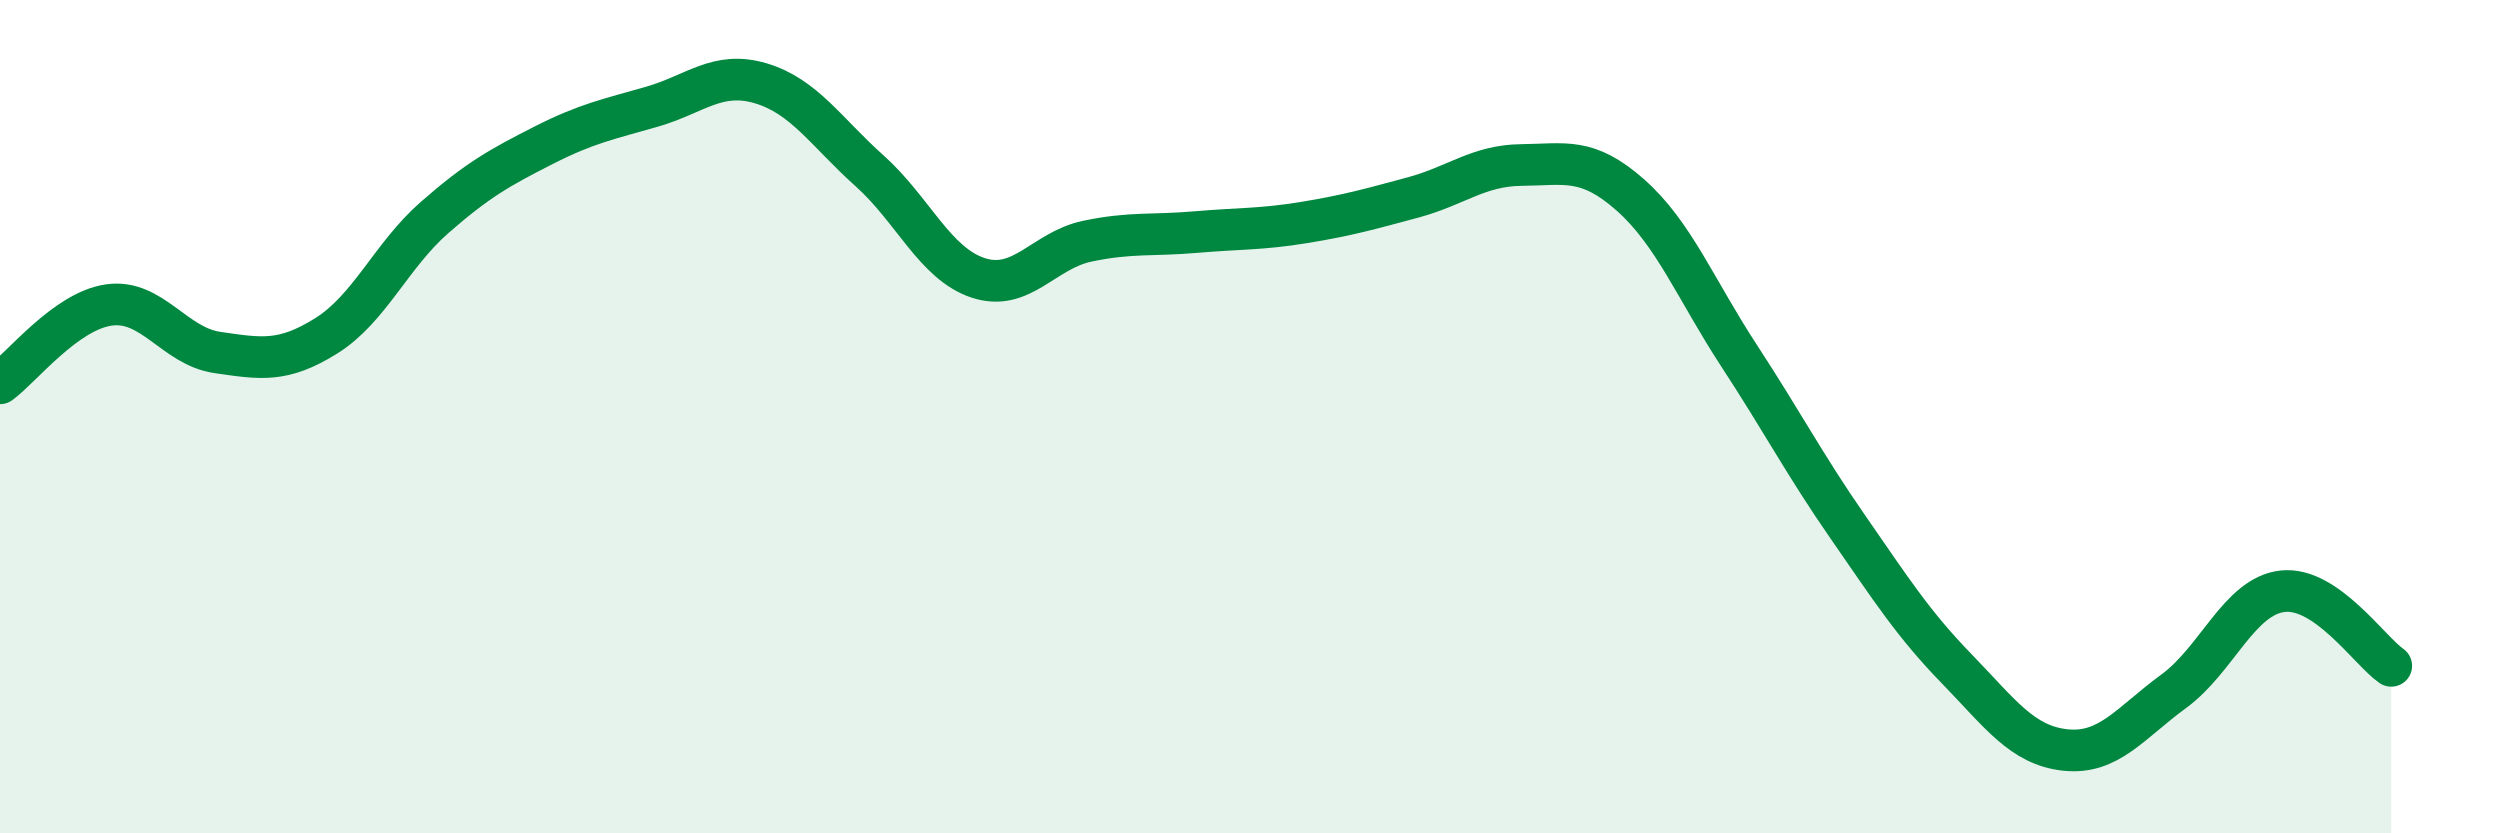
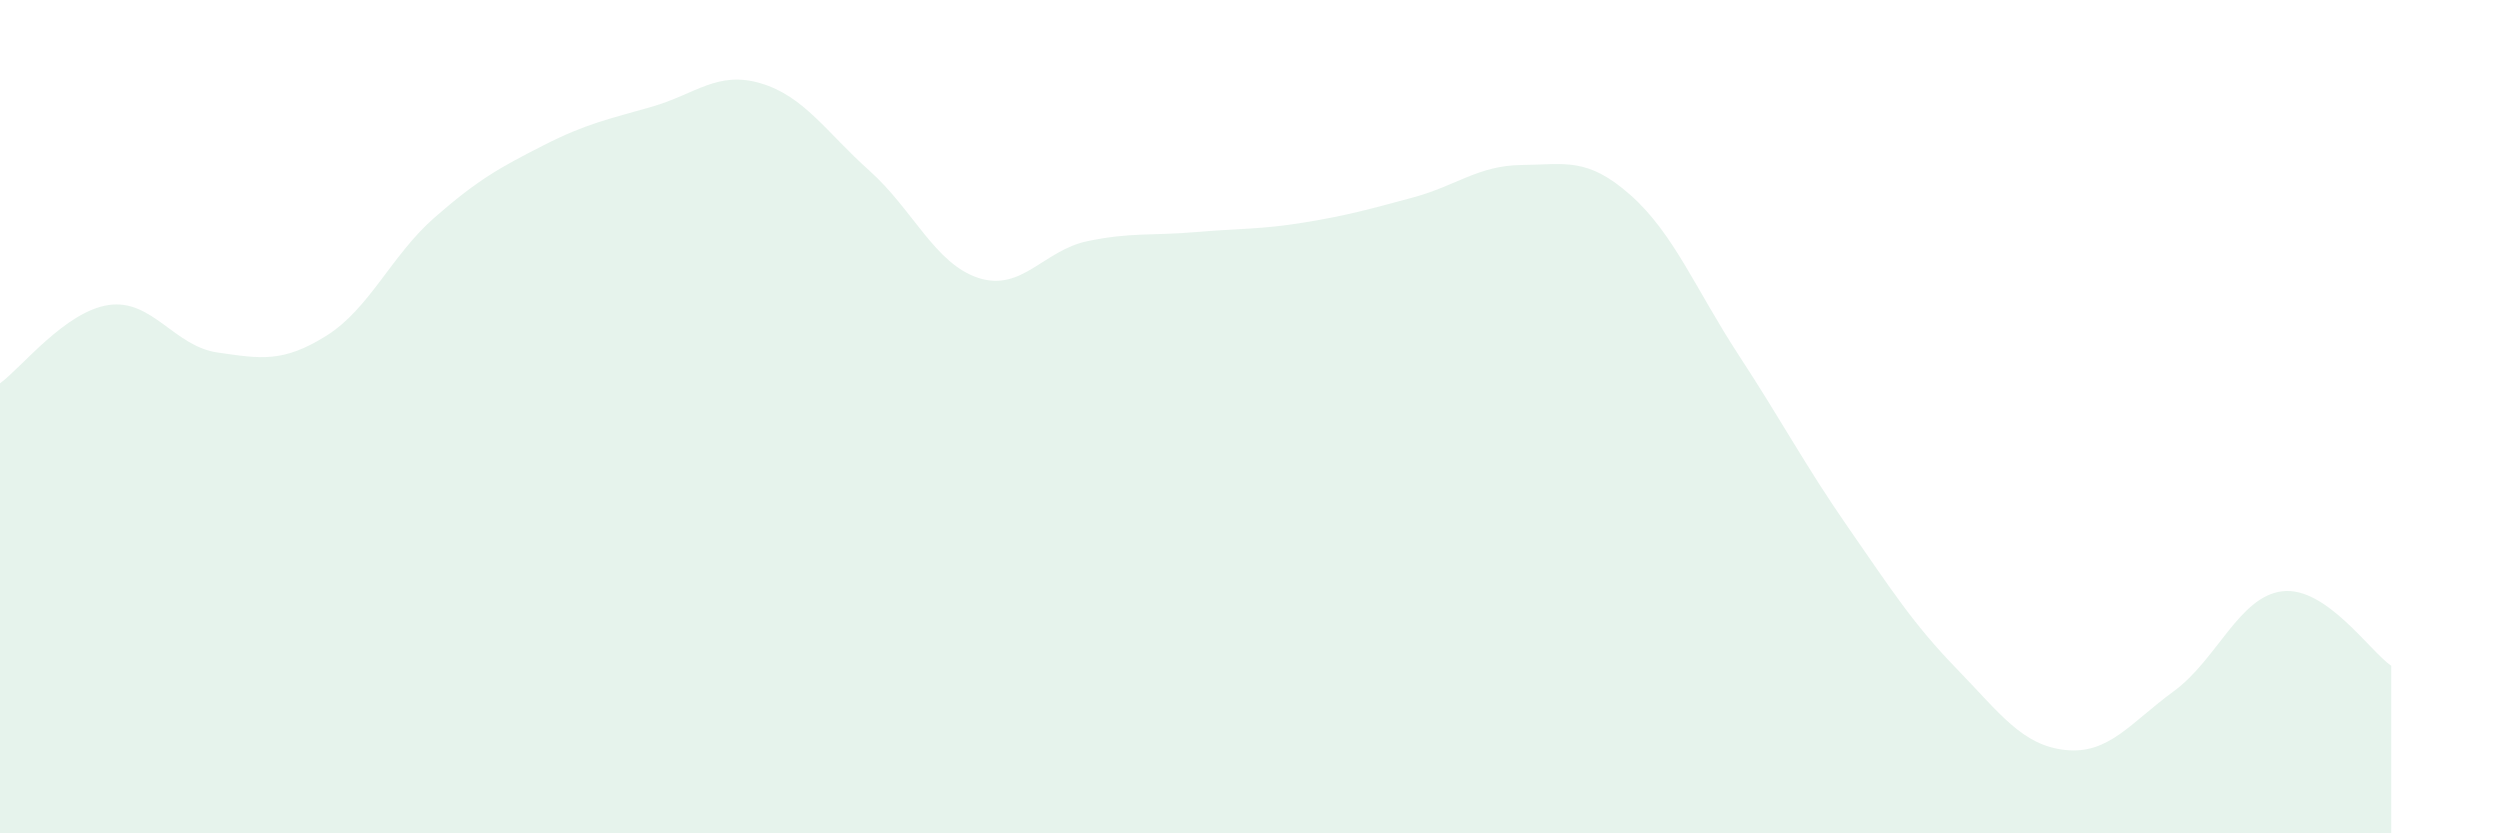
<svg xmlns="http://www.w3.org/2000/svg" width="60" height="20" viewBox="0 0 60 20">
  <path d="M 0,9.2 C 0.52,8.82 1.57,7.47 2.61,7.32 C 3.65,7.17 4.18,8.31 5.22,8.46 C 6.26,8.61 6.79,8.71 7.83,8.06 C 8.87,7.41 9.39,6.13 10.43,5.22 C 11.47,4.31 12,4.02 13.04,3.49 C 14.08,2.96 14.61,2.86 15.65,2.56 C 16.69,2.26 17.22,1.69 18.26,2 C 19.3,2.31 19.83,3.17 20.87,4.1 C 21.91,5.03 22.44,6.33 23.48,6.67 C 24.52,7.01 25.05,6.01 26.09,5.79 C 27.13,5.57 27.66,5.66 28.7,5.57 C 29.74,5.48 30.26,5.51 31.3,5.34 C 32.34,5.17 32.87,5.02 33.91,4.74 C 34.95,4.46 35.48,3.97 36.52,3.96 C 37.56,3.95 38.09,3.76 39.13,4.68 C 40.17,5.6 40.7,6.95 41.74,8.54 C 42.78,10.13 43.31,11.15 44.35,12.65 C 45.39,14.15 45.92,14.98 46.96,16.05 C 48,17.12 48.53,17.89 49.57,18 C 50.61,18.11 51.13,17.35 52.17,16.59 C 53.21,15.83 53.74,14.31 54.78,14.19 C 55.82,14.07 56.87,15.62 57.39,15.98L57.39 20L0 20Z" fill="#008740" opacity="0.1" stroke-linecap="round" stroke-linejoin="round" />
-   <path d="M 0,9.2 C 0.52,8.82 1.57,7.47 2.61,7.32 C 3.65,7.17 4.18,8.31 5.22,8.46 C 6.26,8.61 6.79,8.71 7.83,8.06 C 8.87,7.41 9.39,6.13 10.43,5.22 C 11.47,4.31 12,4.02 13.04,3.49 C 14.08,2.96 14.61,2.86 15.65,2.56 C 16.69,2.26 17.22,1.69 18.26,2 C 19.3,2.31 19.83,3.17 20.87,4.1 C 21.91,5.03 22.44,6.33 23.48,6.67 C 24.52,7.01 25.05,6.01 26.09,5.79 C 27.13,5.57 27.66,5.66 28.7,5.57 C 29.74,5.48 30.26,5.51 31.3,5.34 C 32.34,5.17 32.87,5.02 33.91,4.74 C 34.95,4.46 35.48,3.97 36.52,3.96 C 37.56,3.95 38.09,3.76 39.13,4.68 C 40.17,5.6 40.7,6.95 41.74,8.54 C 42.78,10.13 43.31,11.15 44.35,12.65 C 45.39,14.15 45.92,14.98 46.96,16.05 C 48,17.12 48.53,17.89 49.57,18 C 50.61,18.11 51.13,17.35 52.17,16.59 C 53.21,15.83 53.74,14.31 54.78,14.19 C 55.82,14.07 56.87,15.62 57.39,15.98" stroke="#008740" stroke-width="1" fill="none" stroke-linecap="round" stroke-linejoin="round" />
</svg>